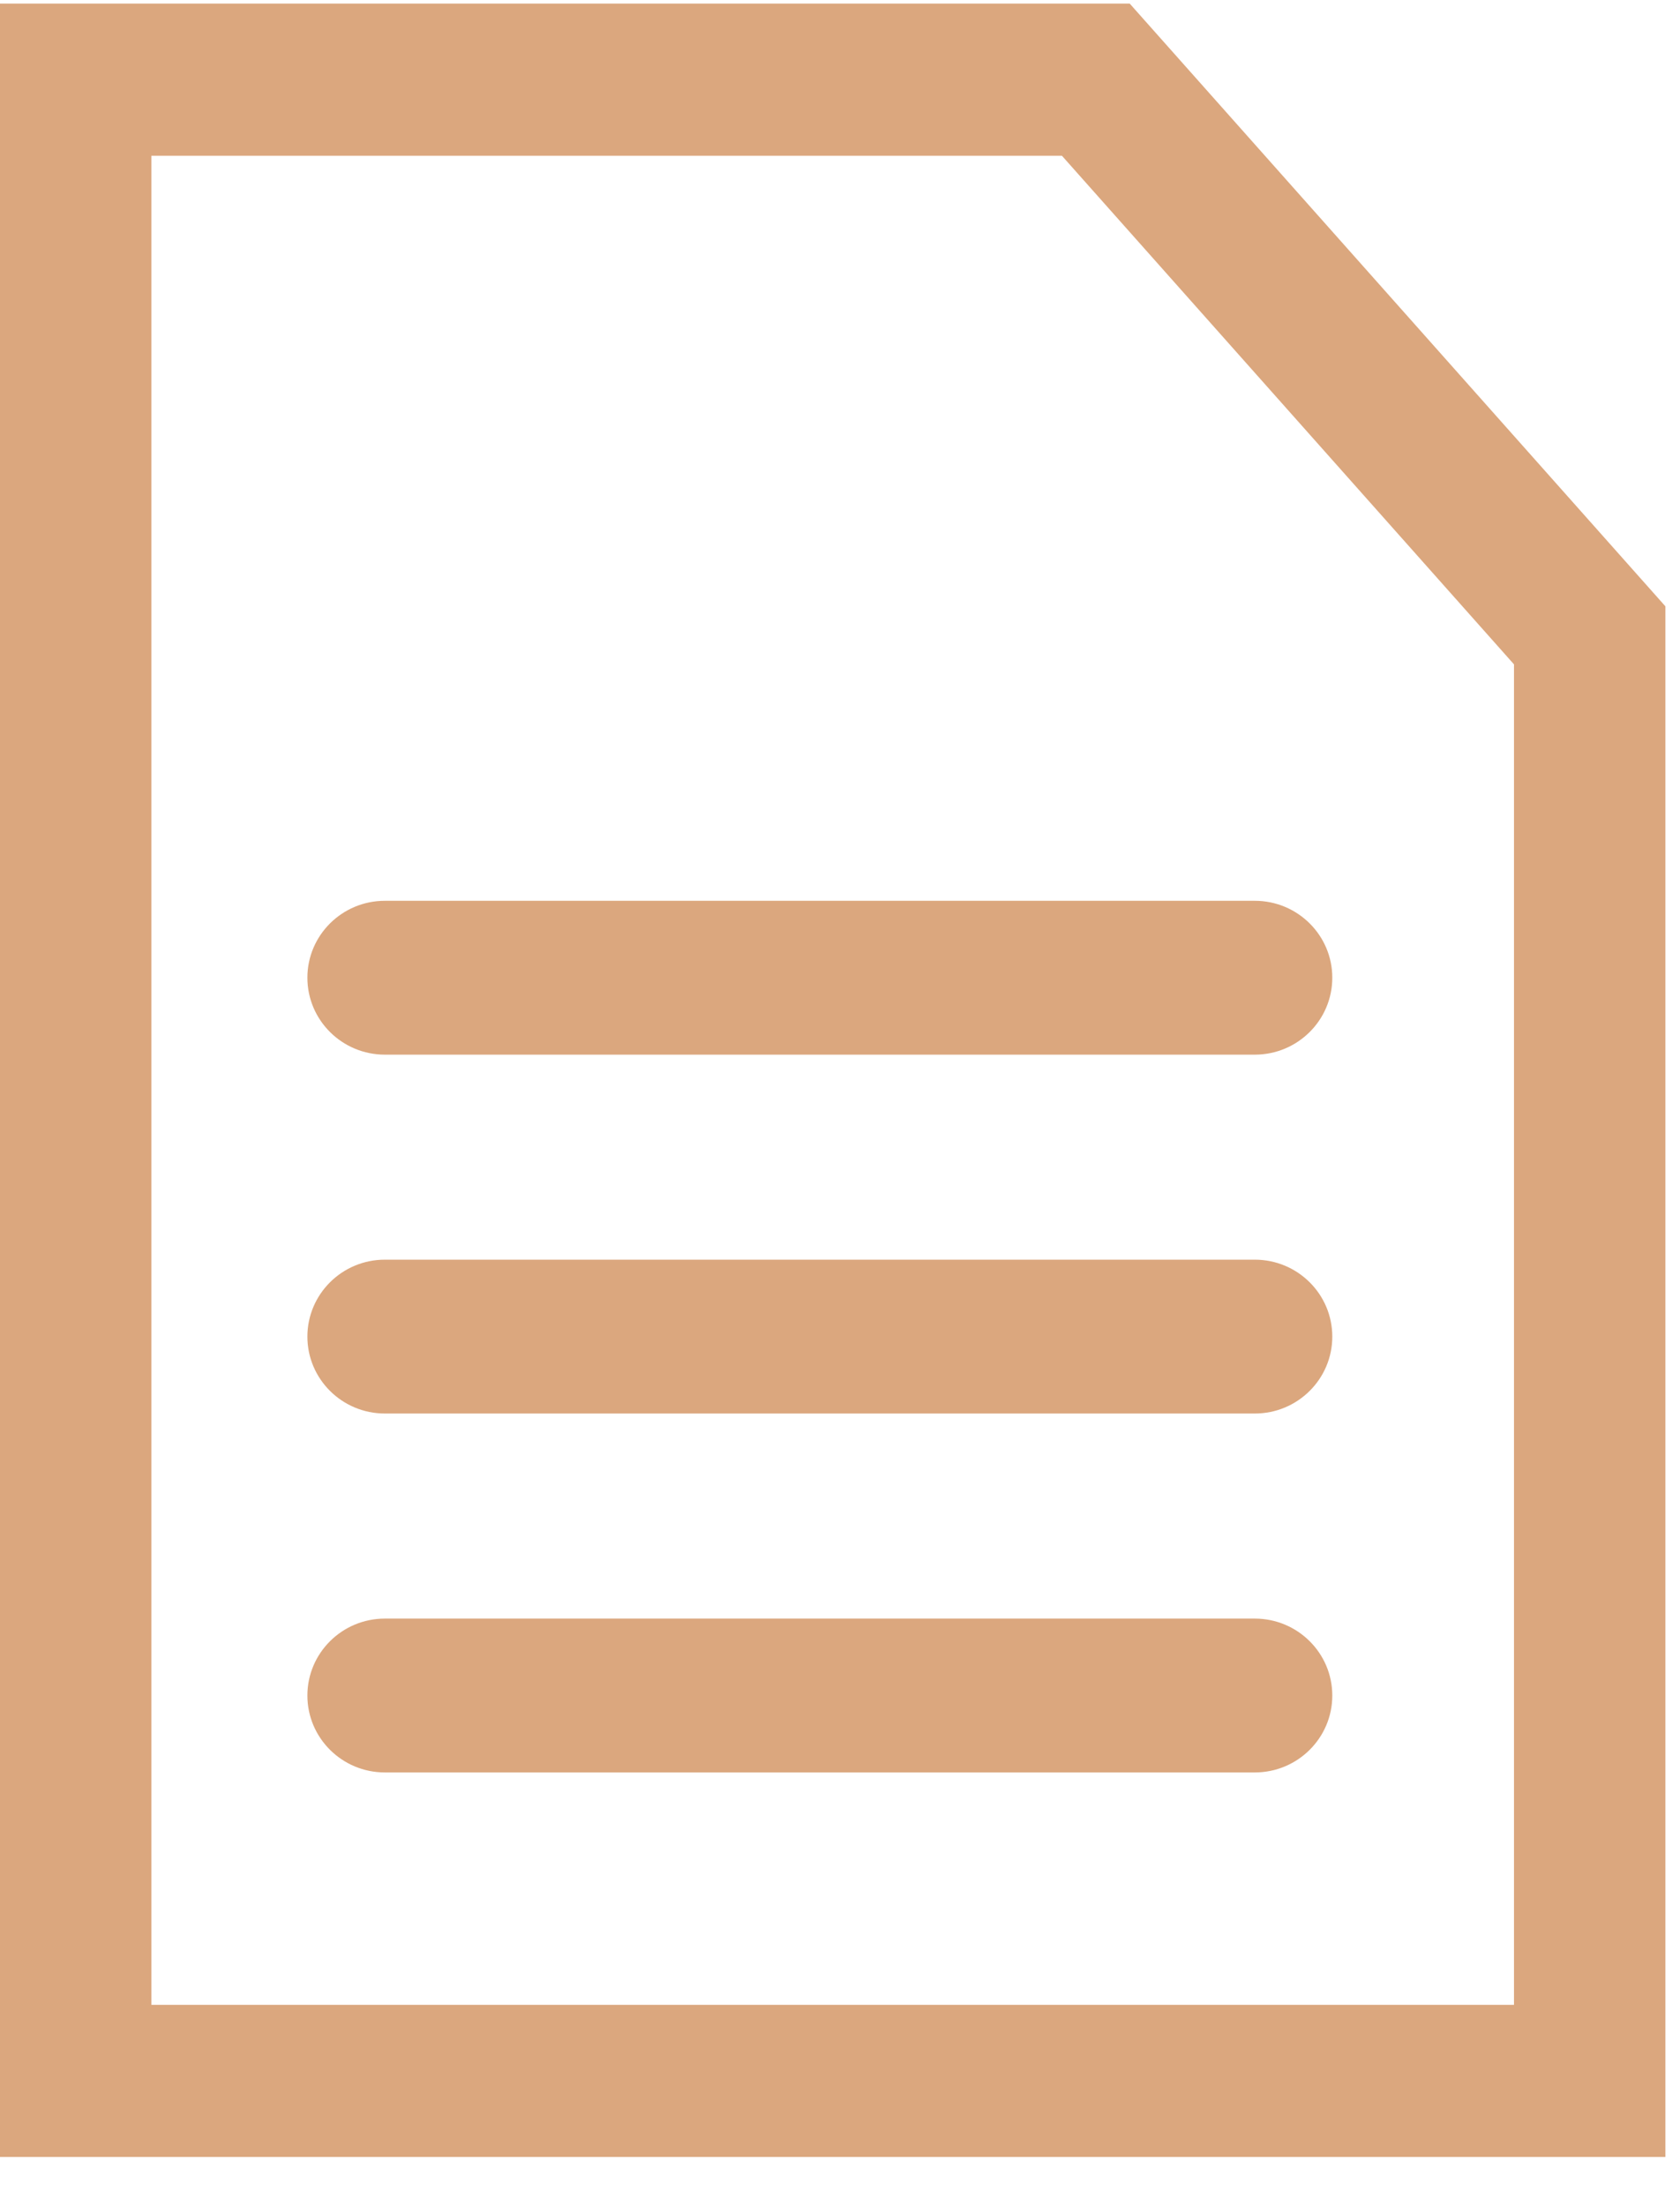
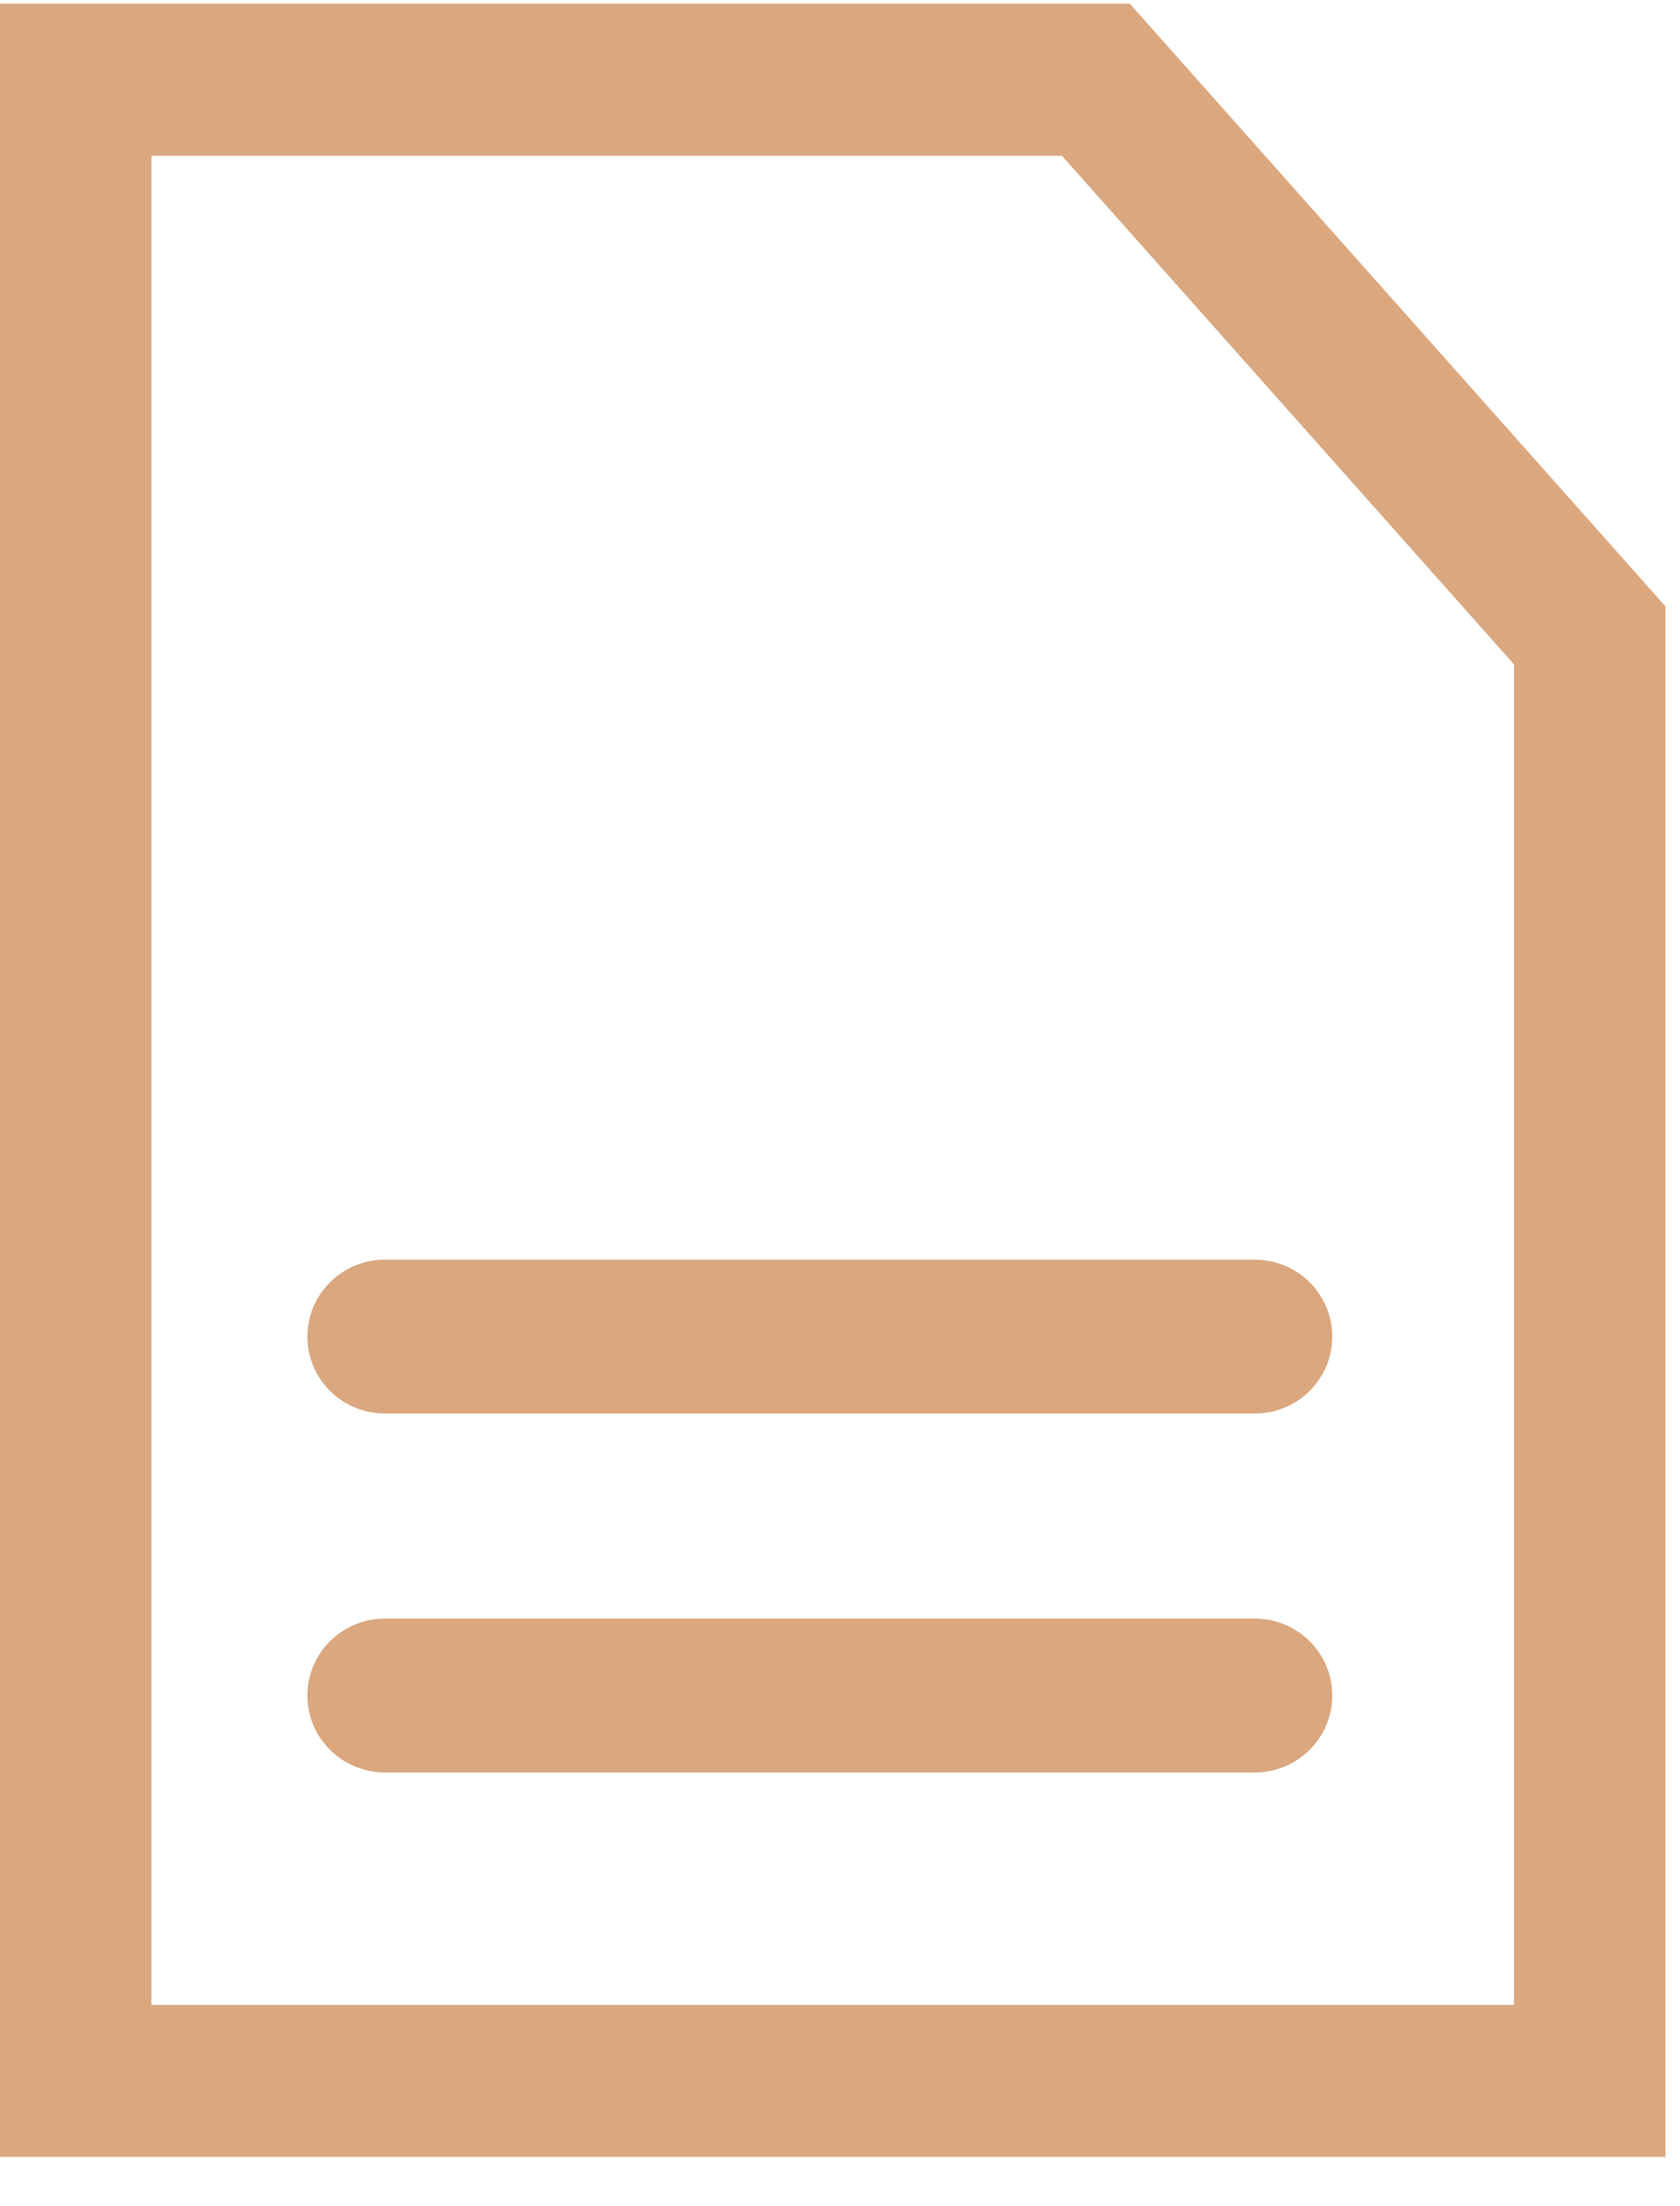
<svg xmlns="http://www.w3.org/2000/svg" width="32" height="42" viewBox="0 0 32 42" fill="none">
  <path fill-rule="evenodd" clip-rule="evenodd" d="M2.884 38.167H28.838V12.648L20.227 2.965H2.884V38.167ZM21.518 0.068L31.722 11.543V41.063H0V0.068H21.518Z" fill="#DBA77E" />
-   <path fill-rule="evenodd" clip-rule="evenodd" d="M5.855 18.613C5.855 17.805 6.516 17.149 7.331 17.149H23.901C24.716 17.149 25.377 17.805 25.377 18.613C25.377 19.422 24.716 20.078 23.901 20.078H7.331C6.516 20.078 5.855 19.422 5.855 18.613Z" fill="#DBA77E" />
  <path fill-rule="evenodd" clip-rule="evenodd" d="M5.855 25.446C5.855 24.637 6.516 23.981 7.331 23.981H23.901C24.716 23.981 25.377 24.637 25.377 25.446C25.377 26.254 24.716 26.91 23.901 26.91H7.331C6.516 26.91 5.855 26.254 5.855 25.446Z" fill="#DBA77E" />
  <path fill-rule="evenodd" clip-rule="evenodd" d="M5.855 32.279C5.855 31.47 6.516 30.814 7.331 30.814H23.901C24.716 30.814 25.377 31.47 25.377 32.279C25.377 33.087 24.716 33.743 23.901 33.743H7.331C6.516 33.743 5.855 33.087 5.855 32.279Z" fill="#DBA77E" />
</svg>